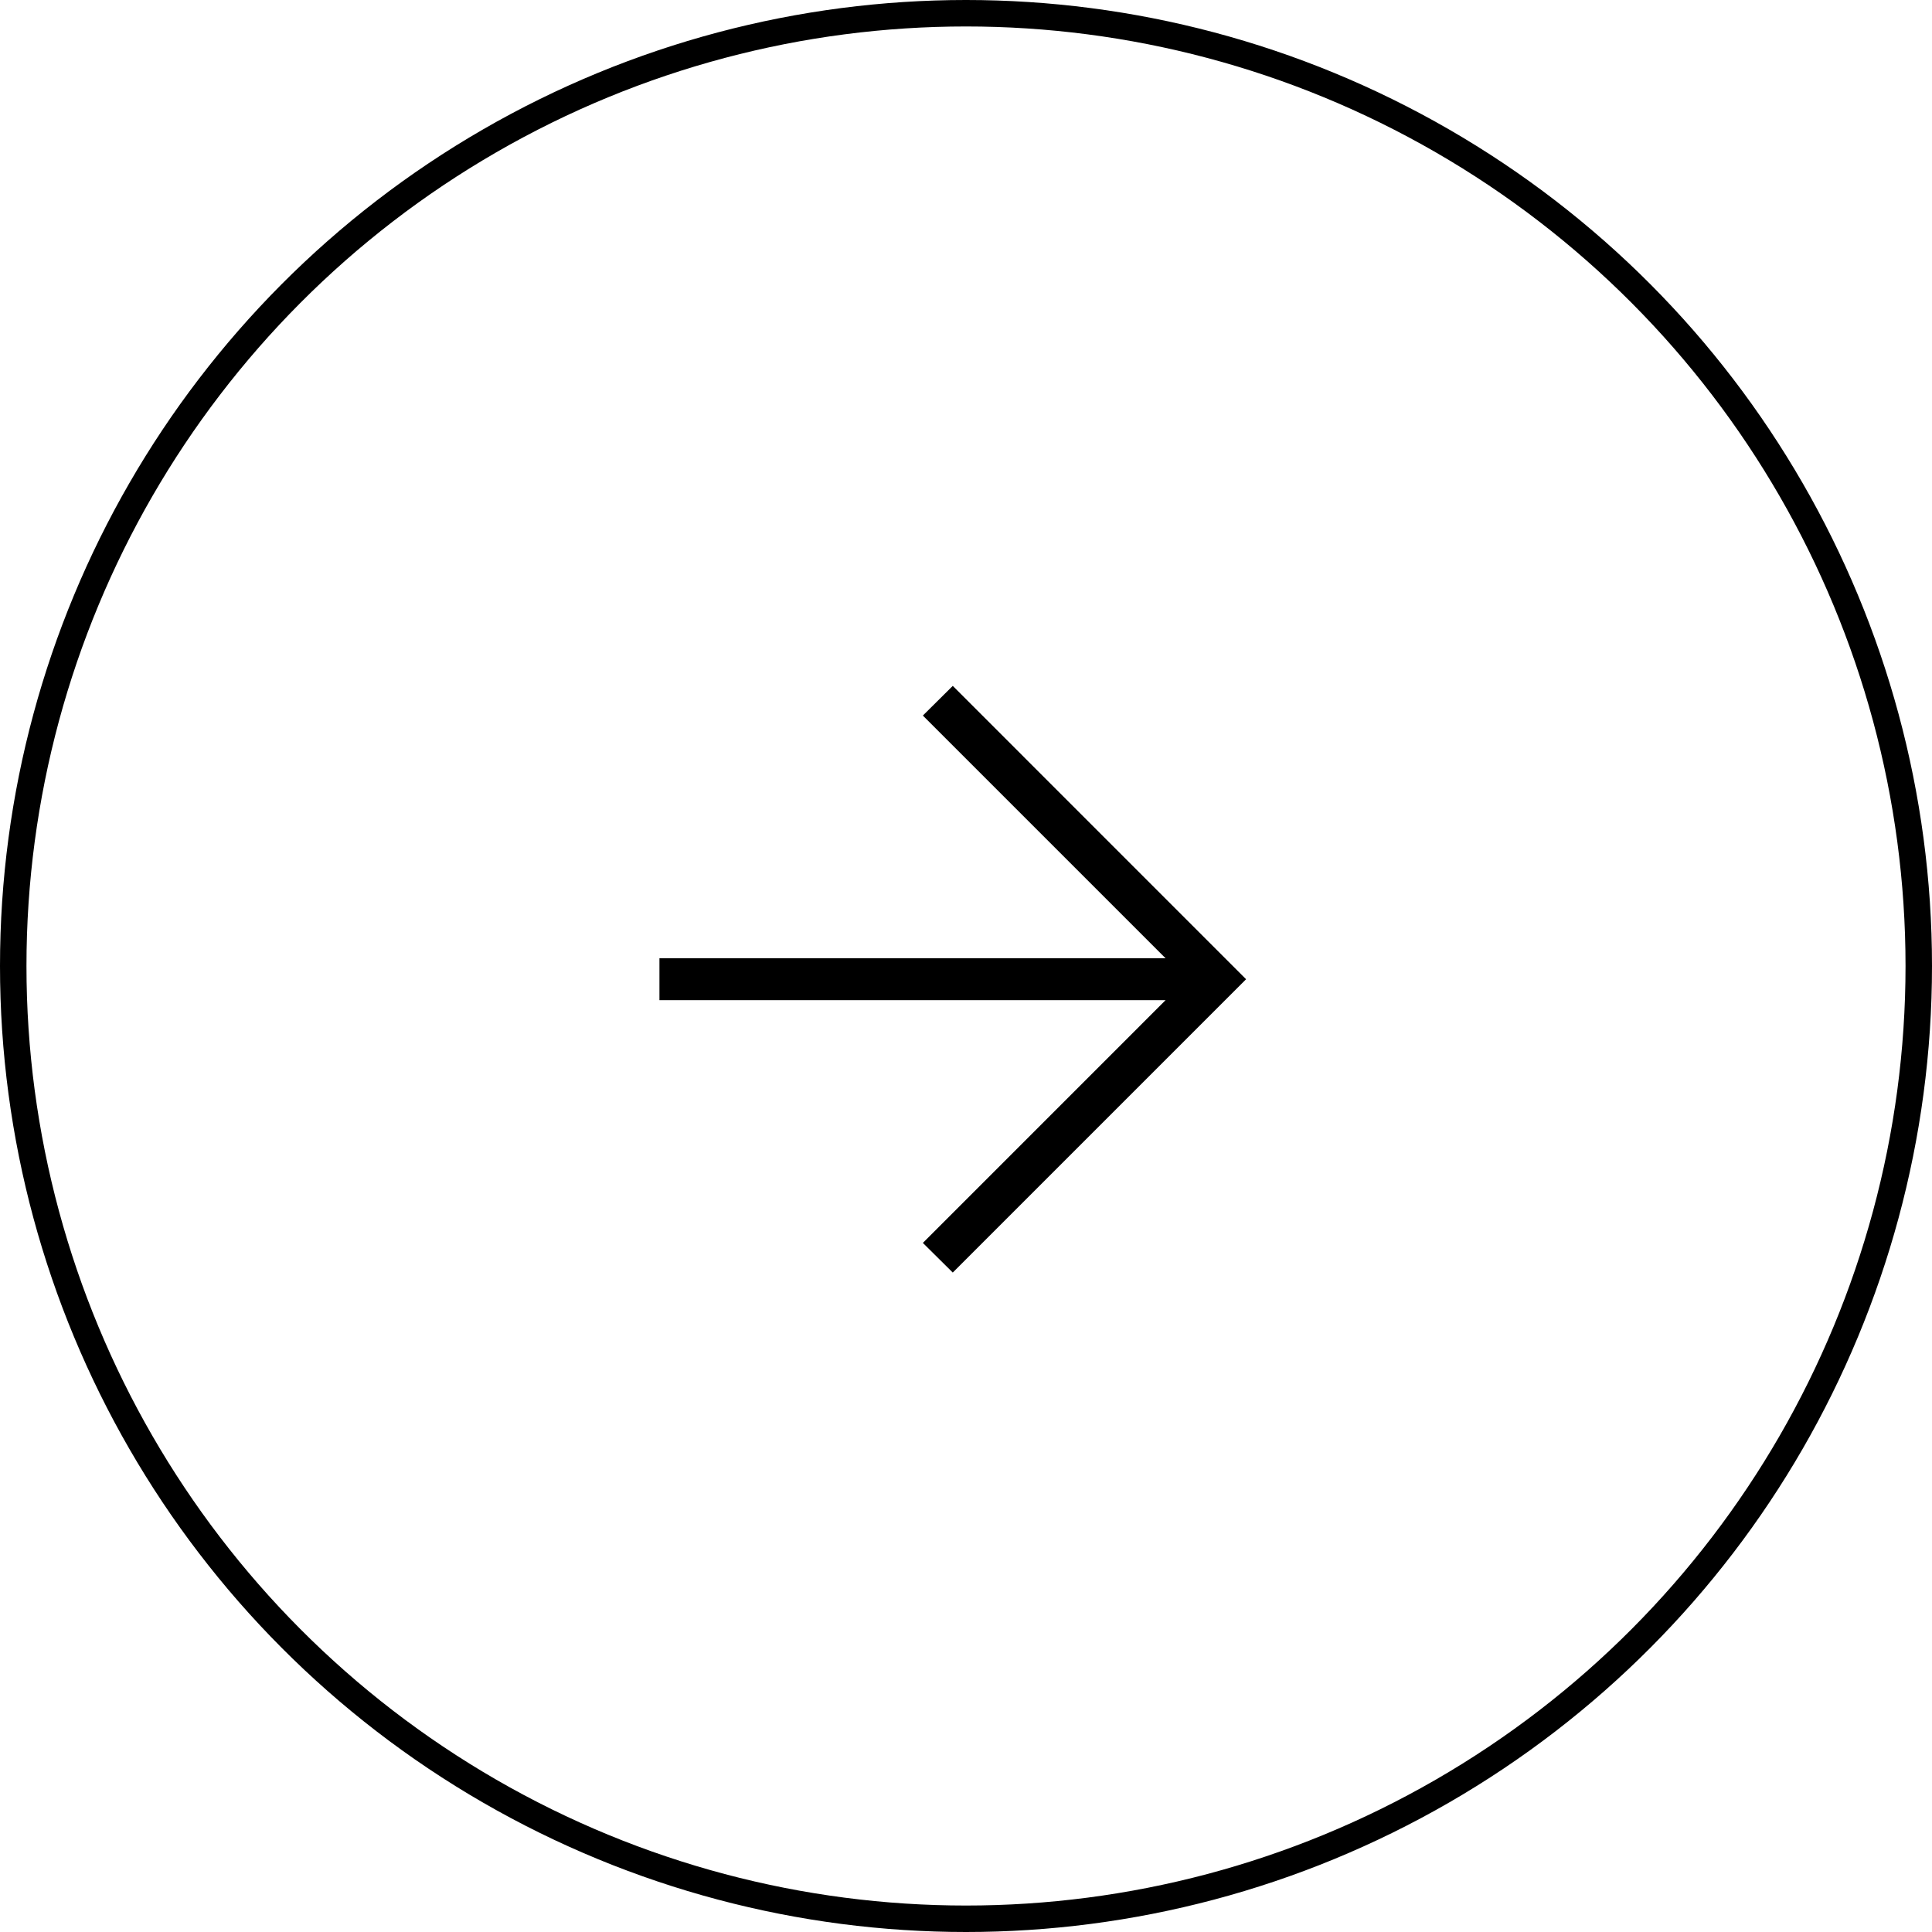
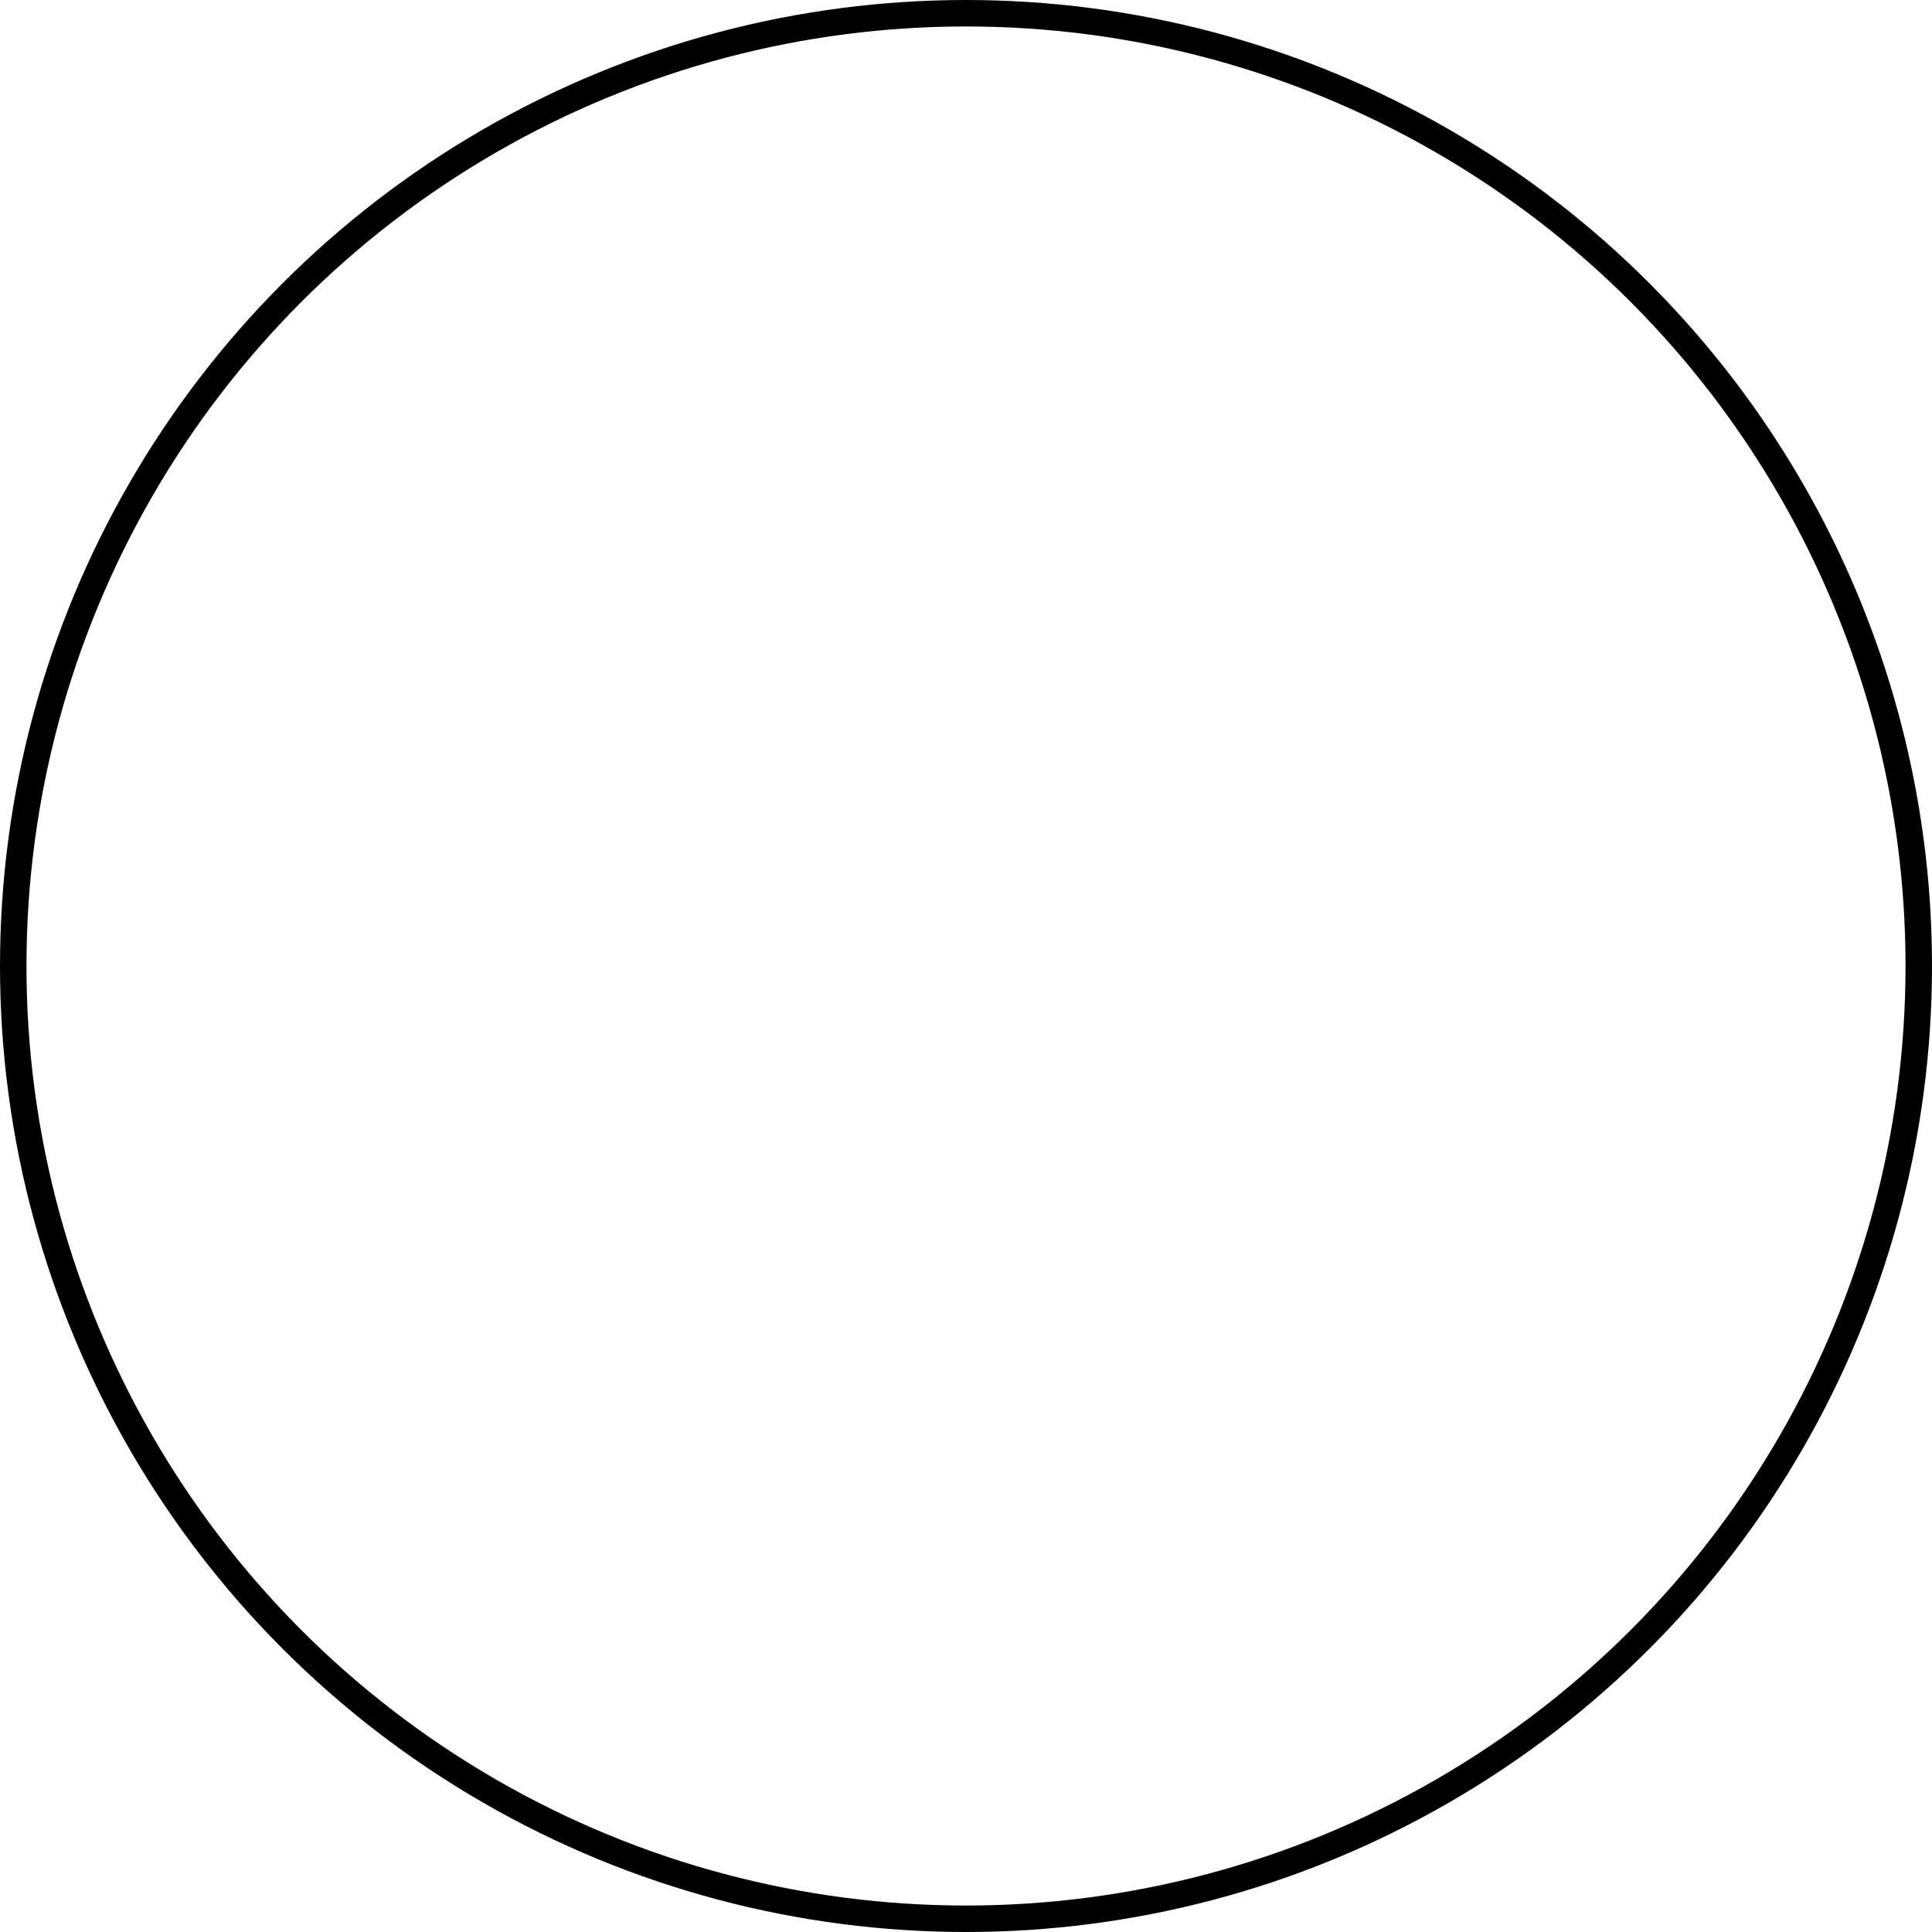
<svg xmlns="http://www.w3.org/2000/svg" width="73" height="73" viewBox="0 0 73 73" fill="none">
  <mask id="mask0_471_3243" style="mask-type:alpha" maskUnits="userSpaceOnUse" x="17" y="18" width="38" height="38">
-     <rect x="17" y="18" width="38" height="38" fill="#D9D9D9" />
-   </mask>
+     </mask>
  <g mask="url(#mask0_471_3243)">
    <path d="M44.041 37.791H24.917V36.208H44.041L34.87 27.037L36 25.916L47.083 37L36 48.083L34.87 46.963L44.041 37.791Z" fill="black" />
  </g>
  <circle cx="36.5" cy="36.5" r="36" stroke="black" />
</svg>